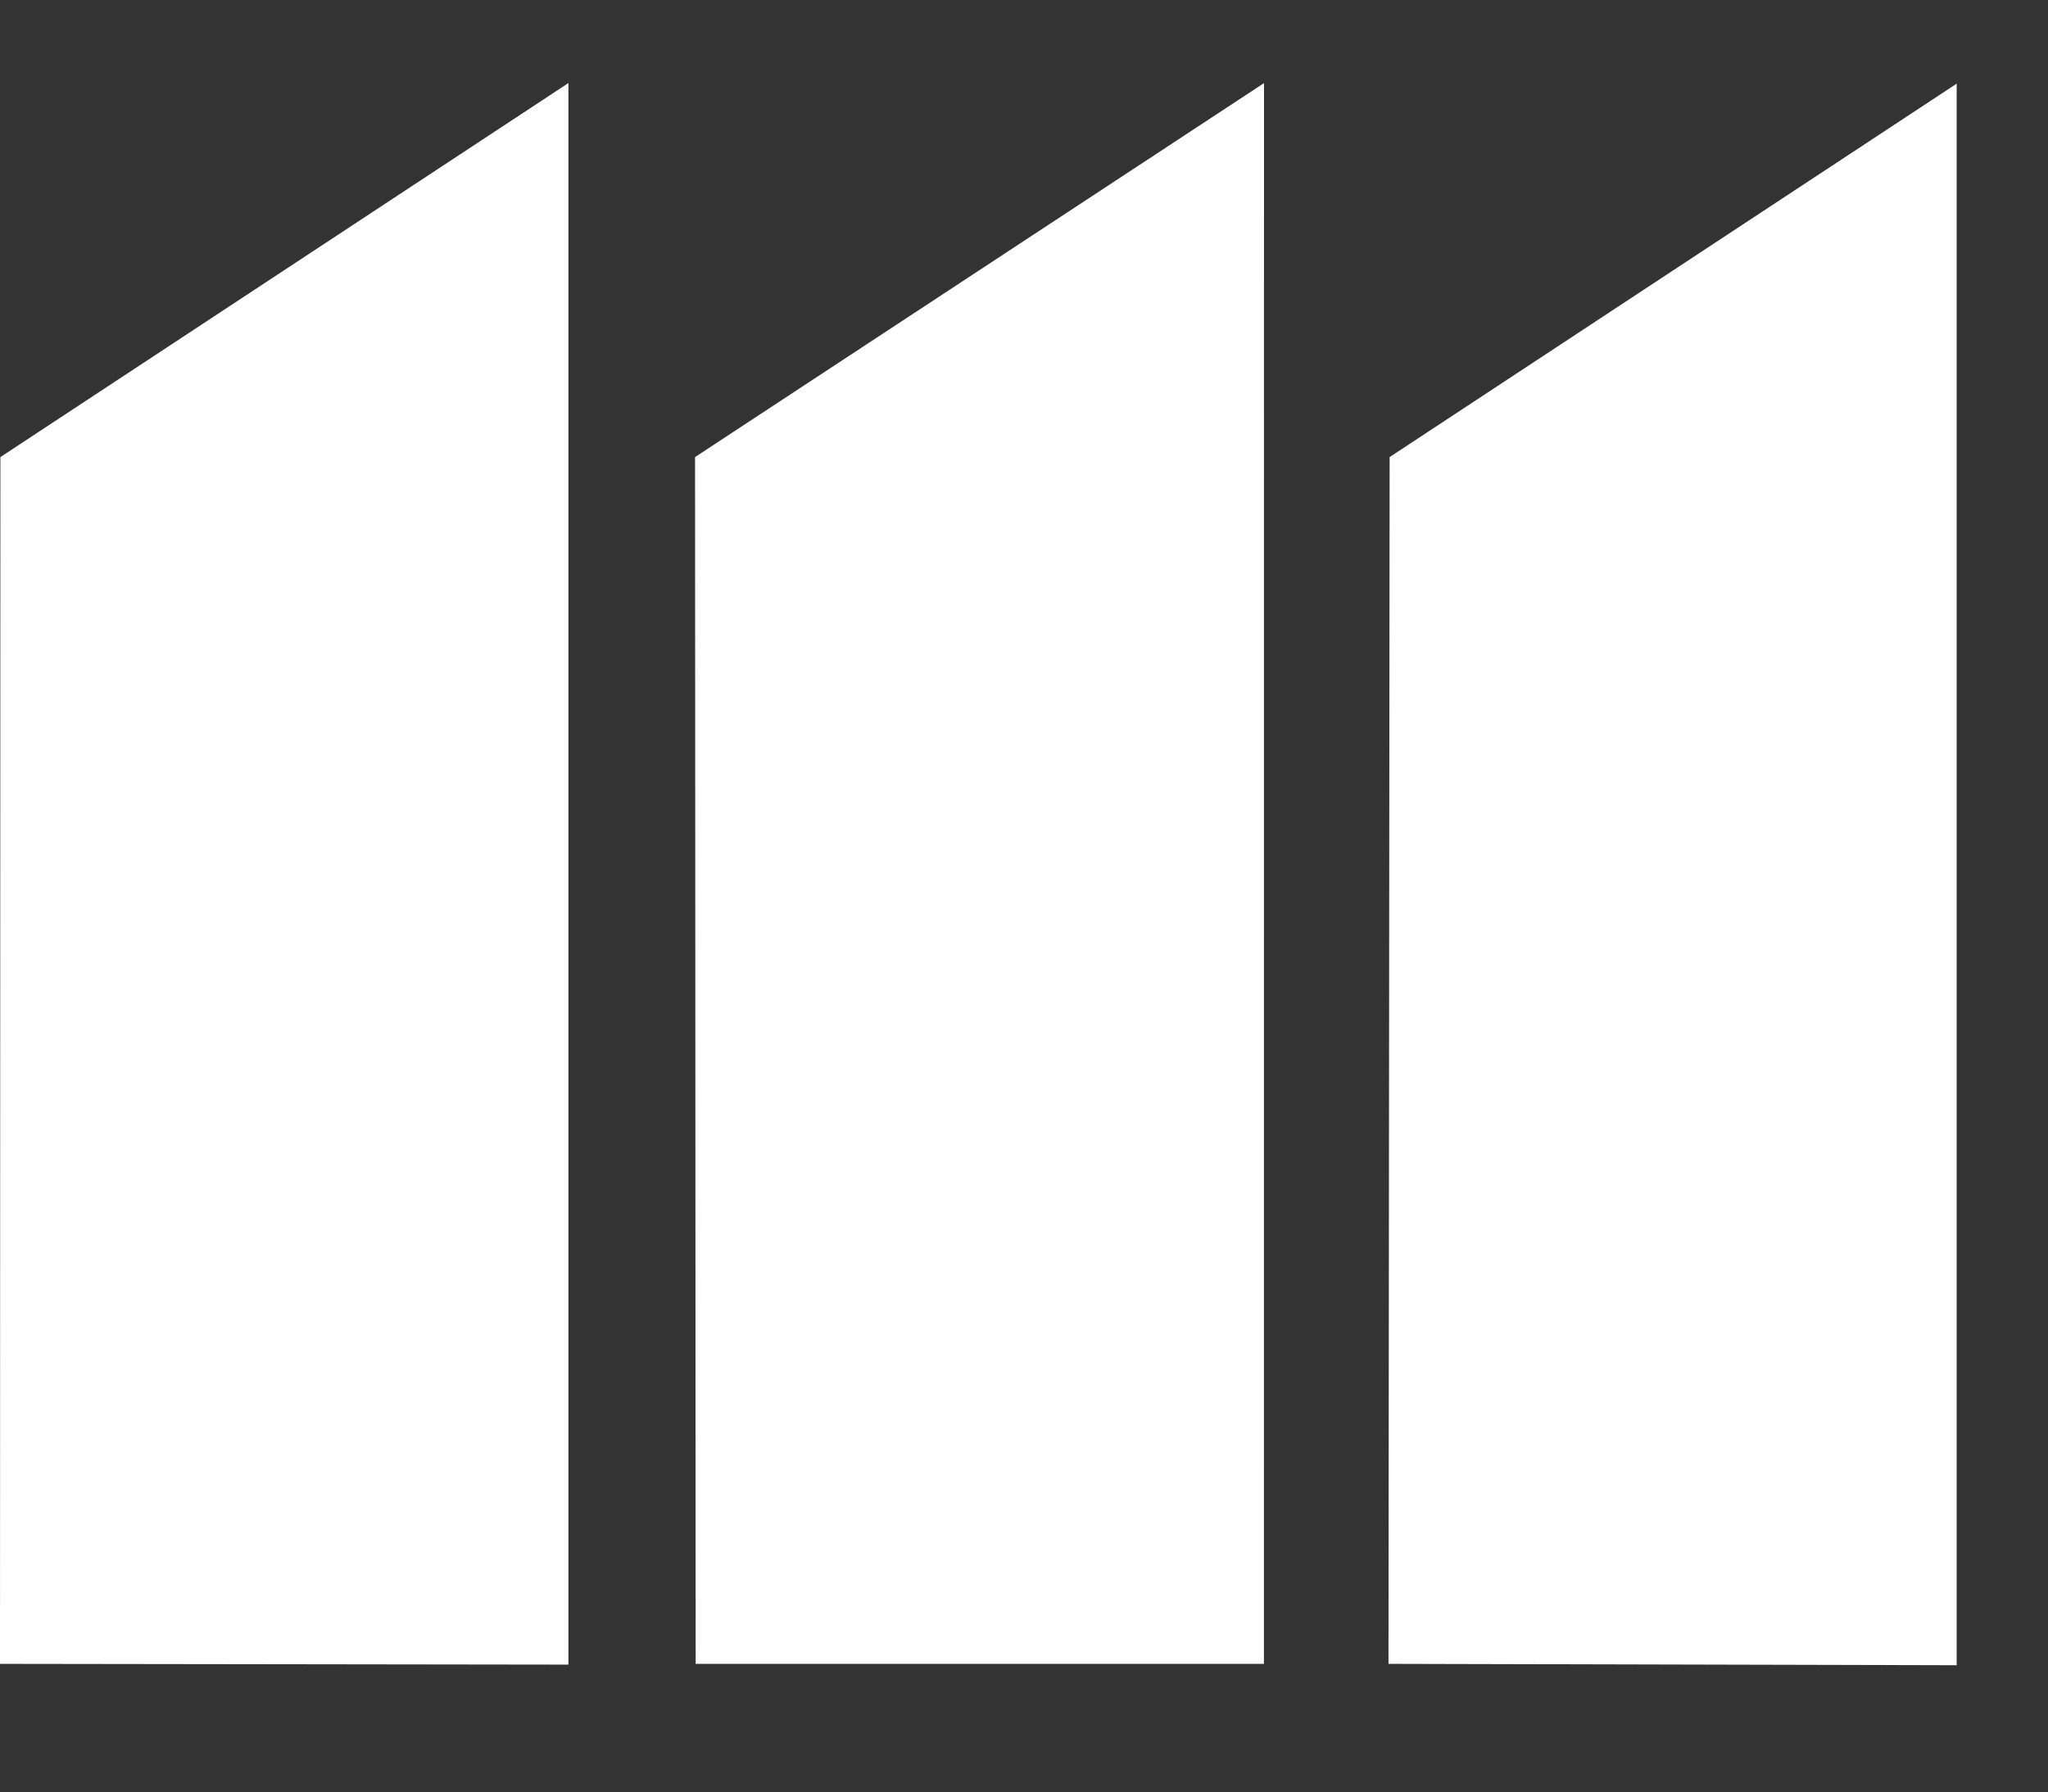
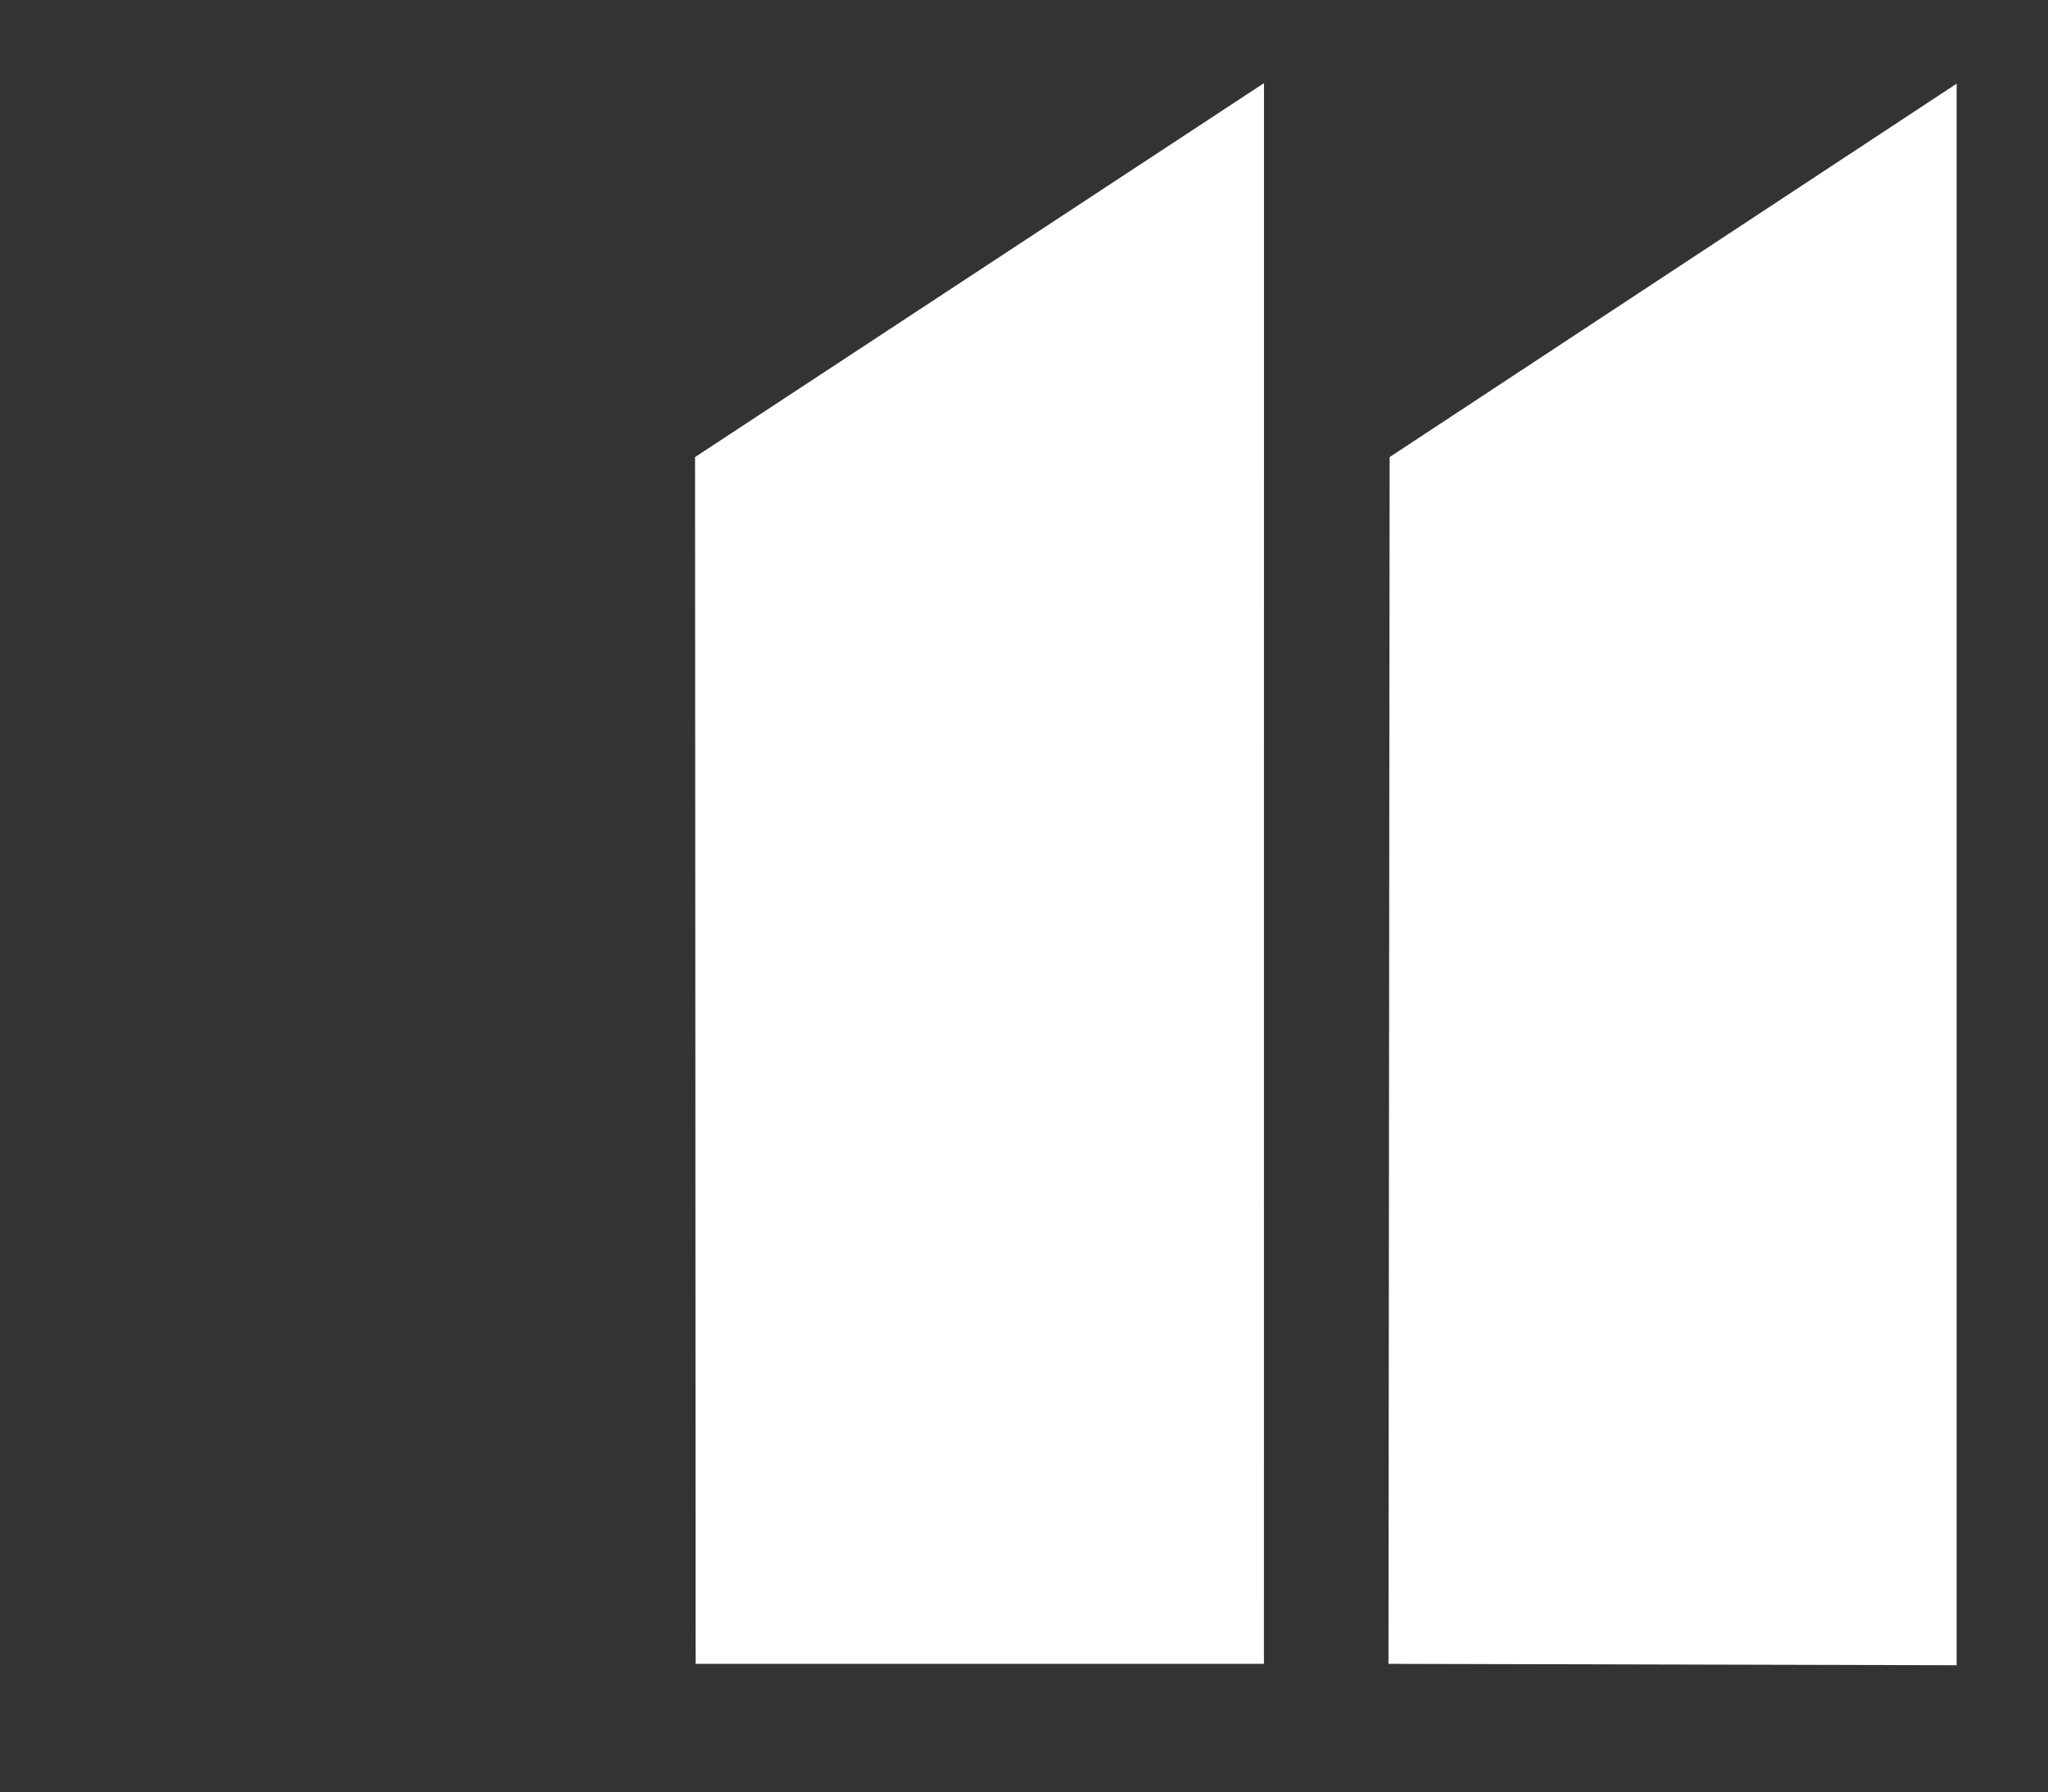
<svg xmlns="http://www.w3.org/2000/svg" id="Capa_1" version="1.1" viewBox="0 0 267.52 234.17">
  <rect x="0" y="0" width="267.52" height="234.17" fill="#333333" stroke="none" />
  <defs>
    <style>
      .st0 {
        fill: #fff;
      }
    </style>
  </defs>
-   <polyline class="st0" points=".05 59.72 74.25 10.85 74.25 217.49 0 217.39 .05 60.46" />
  <polyline class="st0" points="90.79 59.72 165.11 10.86 165.1 217.39 90.87 217.39 90.79 60.46" />
  <polyline class="st0" points="181.52 59.72 255.59 10.93 255.59 217.57 181.37 217.39 181.52 60.46" />
</svg>